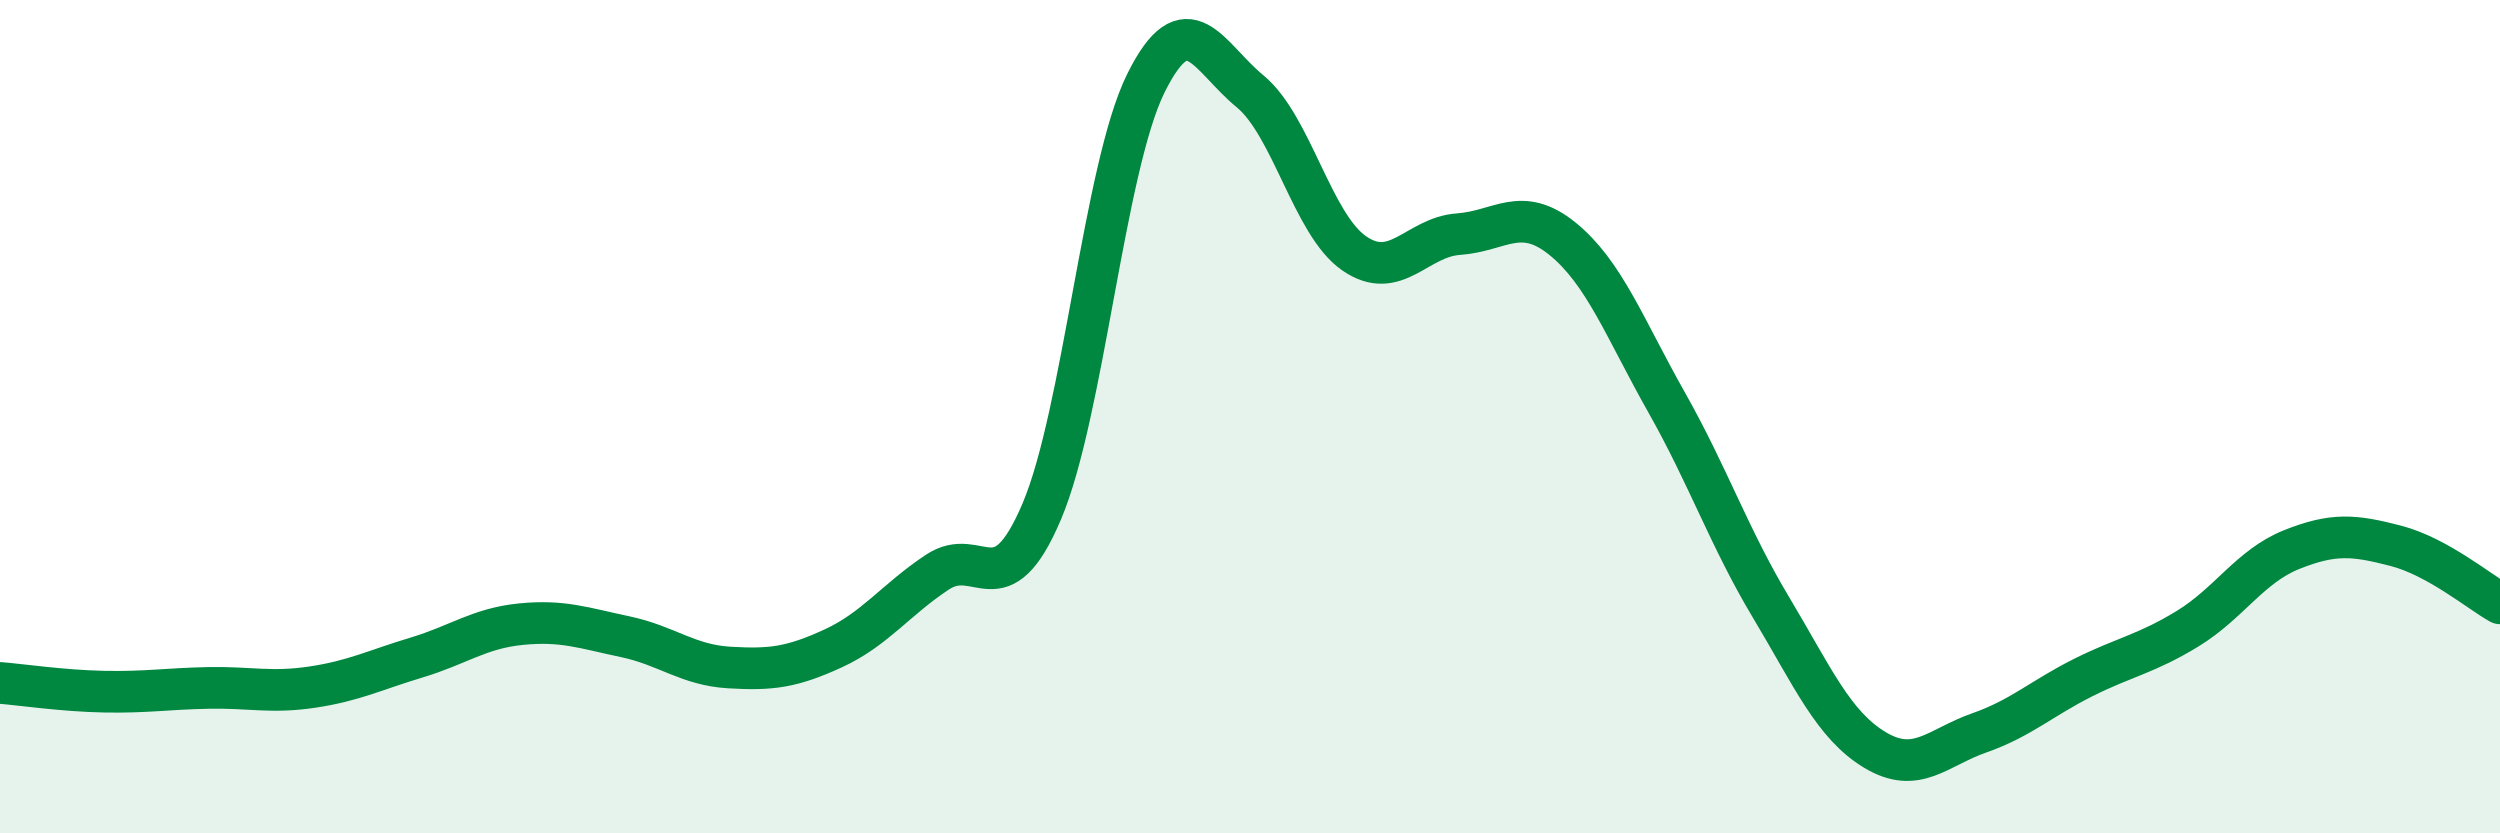
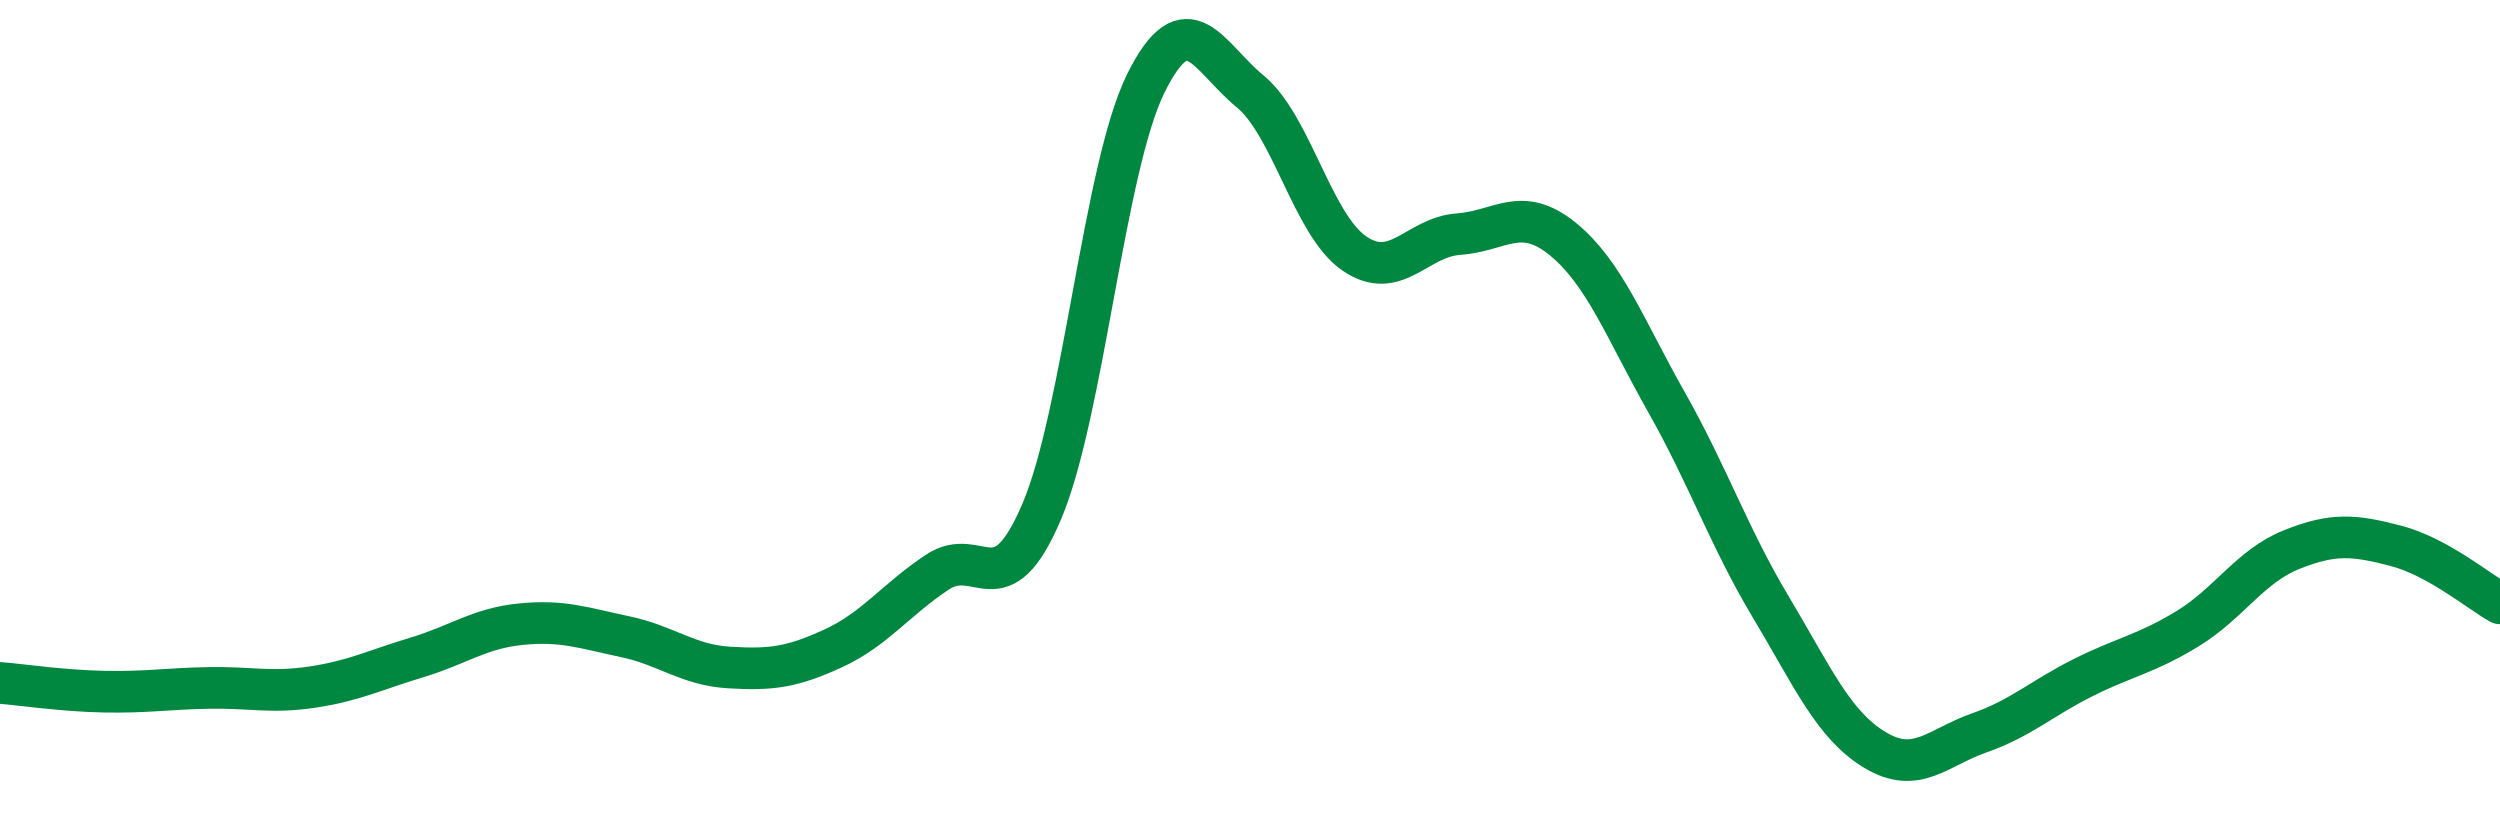
<svg xmlns="http://www.w3.org/2000/svg" width="60" height="20" viewBox="0 0 60 20">
-   <path d="M 0,16.39 C 0.5,16.43 1.5,16.58 2.5,16.6 C 3.5,16.62 4,16.53 5,16.51 C 6,16.49 6.5,16.64 7.5,16.49 C 8.5,16.34 9,16.08 10,15.78 C 11,15.48 11.5,15.08 12.5,14.98 C 13.5,14.88 14,15.07 15,15.28 C 16,15.49 16.5,15.96 17.5,16.02 C 18.5,16.08 19,16.02 20,15.56 C 21,15.1 21.5,14.39 22.5,13.73 C 23.5,13.07 24,14.63 25,12.28 C 26,9.93 26.5,4.02 27.5,2 C 28.5,-0.02 29,1.37 30,2.19 C 31,3.01 31.5,5.39 32.5,6.08 C 33.5,6.77 34,5.69 35,5.62 C 36,5.55 36.5,4.92 37.5,5.73 C 38.5,6.54 39,7.89 40,9.66 C 41,11.43 41.5,12.9 42.5,14.57 C 43.5,16.24 44,17.4 45,18 C 46,18.6 46.5,17.94 47.5,17.59 C 48.5,17.24 49,16.76 50,16.26 C 51,15.76 51.5,15.7 52.5,15.09 C 53.5,14.48 54,13.59 55,13.19 C 56,12.79 56.5,12.84 57.5,13.1 C 58.5,13.36 59.5,14.2 60,14.48L60 20L0 20Z" fill="#008740" opacity="0.1" stroke-linecap="round" stroke-linejoin="round" />
  <path d="M 0,16.39 C 0.5,16.43 1.5,16.58 2.5,16.6 C 3.5,16.62 4,16.53 5,16.51 C 6,16.49 6.5,16.64 7.5,16.49 C 8.5,16.34 9,16.08 10,15.78 C 11,15.48 11.5,15.08 12.5,14.98 C 13.5,14.88 14,15.07 15,15.28 C 16,15.49 16.5,15.96 17.5,16.02 C 18.5,16.08 19,16.02 20,15.56 C 21,15.1 21.5,14.39 22.5,13.73 C 23.5,13.07 24,14.63 25,12.28 C 26,9.93 26.5,4.02 27.5,2 C 28.5,-0.02 29,1.37 30,2.19 C 31,3.01 31.5,5.39 32.5,6.08 C 33.5,6.77 34,5.69 35,5.62 C 36,5.55 36.5,4.92 37.5,5.73 C 38.5,6.54 39,7.89 40,9.66 C 41,11.43 41.5,12.9 42.5,14.57 C 43.5,16.24 44,17.4 45,18 C 46,18.6 46.5,17.94 47.5,17.59 C 48.5,17.24 49,16.76 50,16.26 C 51,15.76 51.5,15.7 52.5,15.09 C 53.5,14.48 54,13.59 55,13.19 C 56,12.79 56.5,12.84 57.5,13.1 C 58.5,13.36 59.5,14.2 60,14.48" stroke="#008740" stroke-width="1" fill="none" stroke-linecap="round" stroke-linejoin="round" />
</svg>